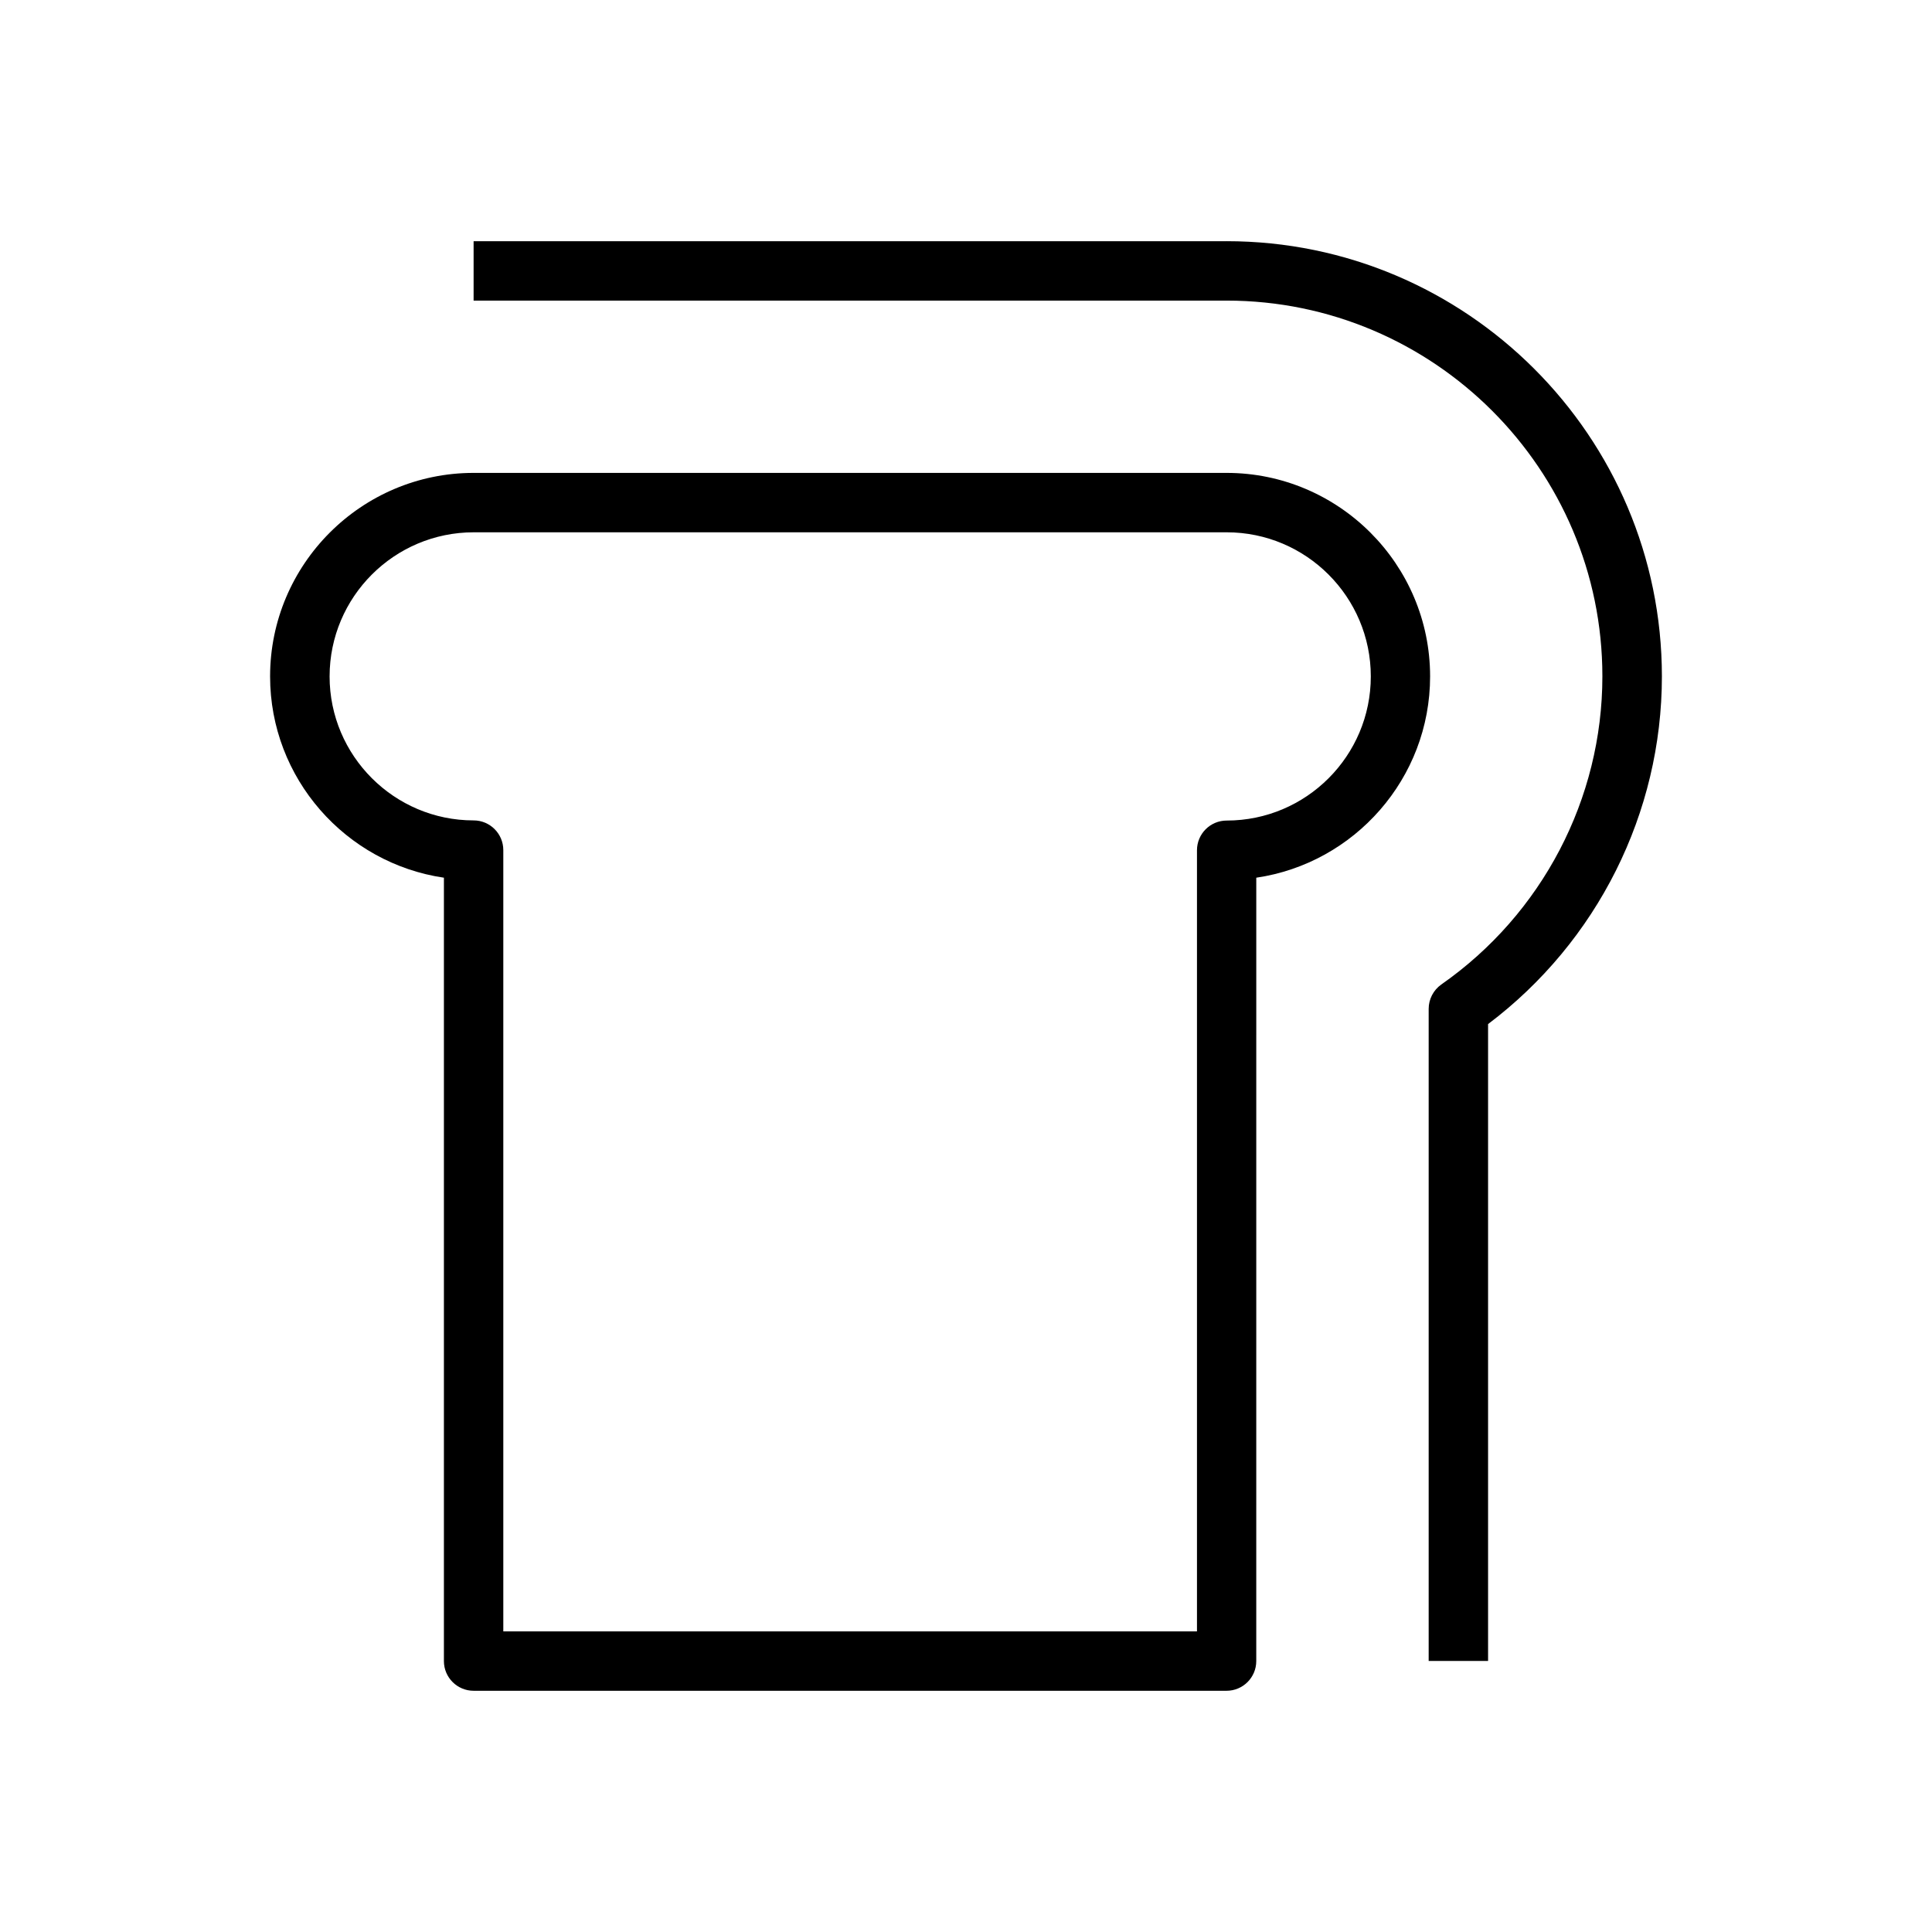
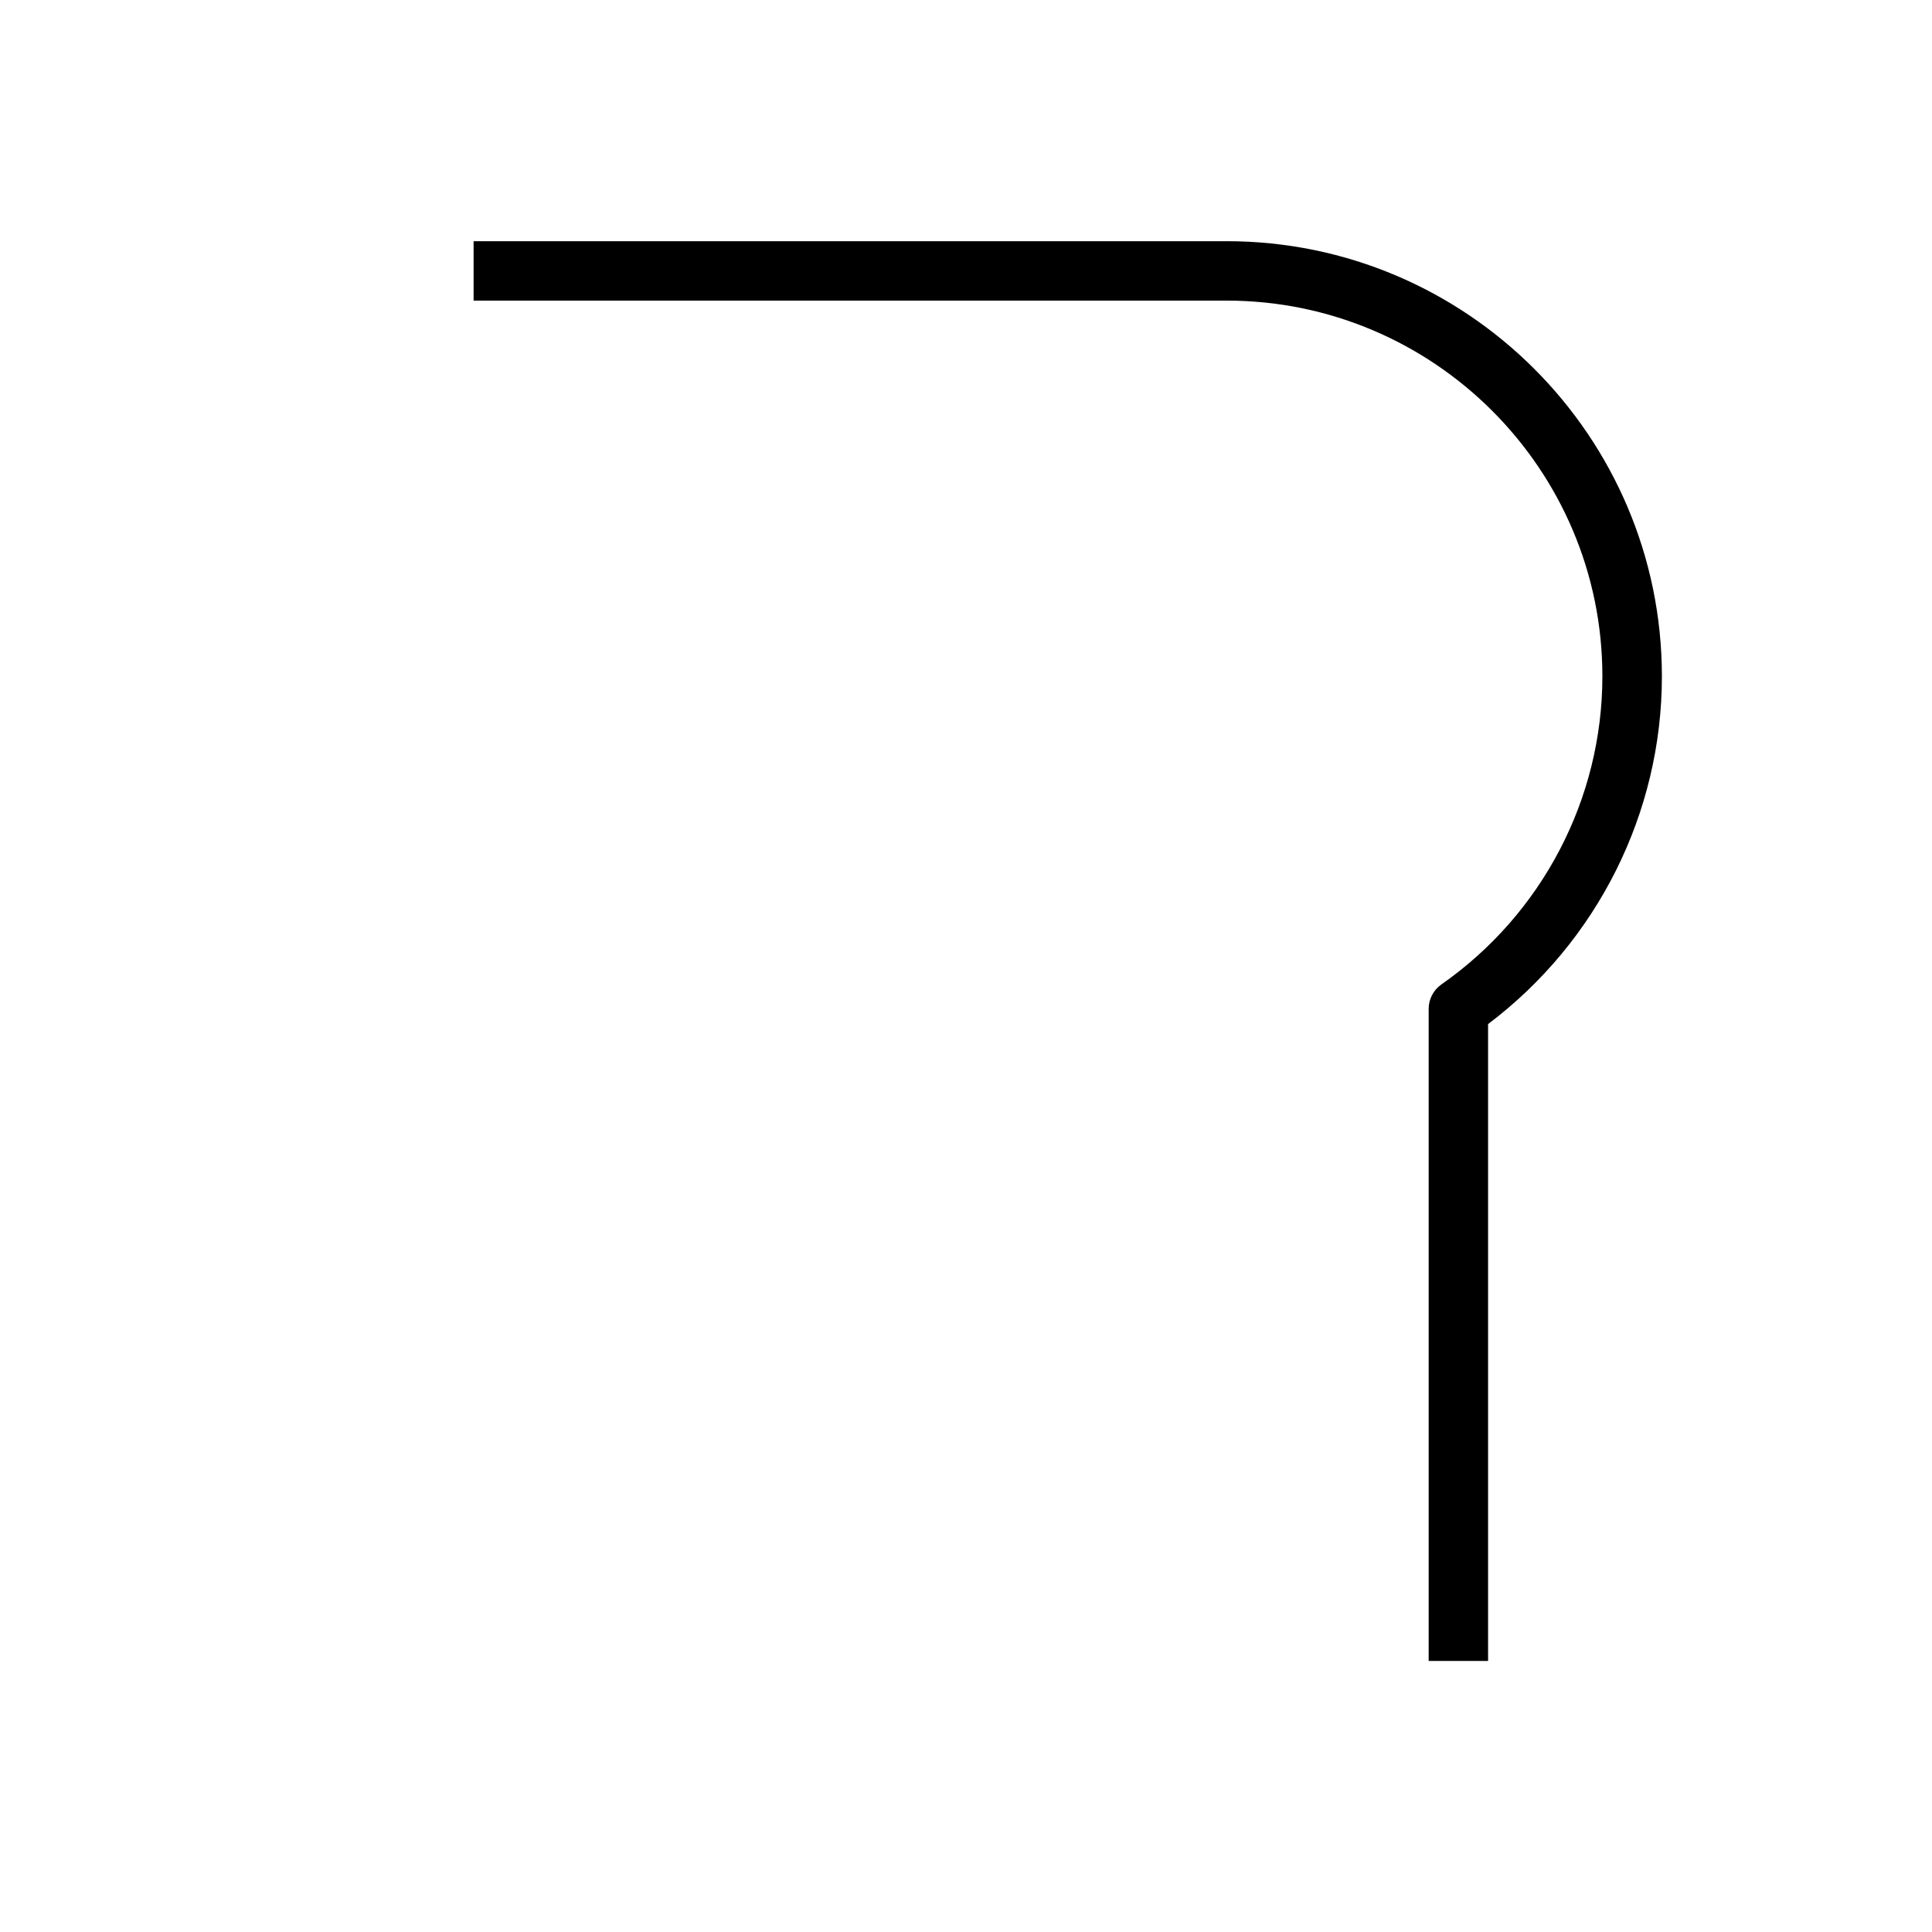
<svg xmlns="http://www.w3.org/2000/svg" fill="#000000" width="800px" height="800px" version="1.1" viewBox="144 144 512 512">
  <g>
-     <path d="m469.05 207.92h-199.54v15.742h199.54c54.914 0 99.598 44.68 99.598 99.566 0 32.465-15.965 63.008-42.699 81.68-2.078 1.48-3.336 3.871-3.336 6.453v172.81h15.742v-168.78c28.906-21.789 46.066-55.922 46.066-92.164-0.027-63.574-51.766-115.31-115.37-115.31z" />
-     <path d="m261.64 584.2c0 4.344 3.527 7.871 7.871 7.871h199.54c4.344 0 7.871-3.527 7.871-7.871l0.004-207.6c26.008-3.809 46.066-26.293 46.066-53.34 0-29.727-24.215-53.938-53.938-53.938h-199.54c-29.727 0-53.938 24.215-53.938 53.938 0 27.047 20.059 49.531 46.066 53.34zm-30.293-260.94c0-21.066 17.129-38.195 38.195-38.195h199.54c21.066 0 38.195 17.129 38.195 38.195 0 21.066-17.129 38.195-38.195 38.195-4.344 0-7.871 3.527-7.871 7.871v207h-183.83v-207.04c0-4.344-3.527-7.871-7.871-7.871-21.035 0-38.164-17.129-38.164-38.164z" />
+     <path d="m469.05 207.92h-199.54v15.742h199.54c54.914 0 99.598 44.68 99.598 99.566 0 32.465-15.965 63.008-42.699 81.68-2.078 1.48-3.336 3.871-3.336 6.453v172.81h15.742v-168.78c28.906-21.789 46.066-55.922 46.066-92.164-0.027-63.574-51.766-115.31-115.37-115.31" />
  </g>
</svg>